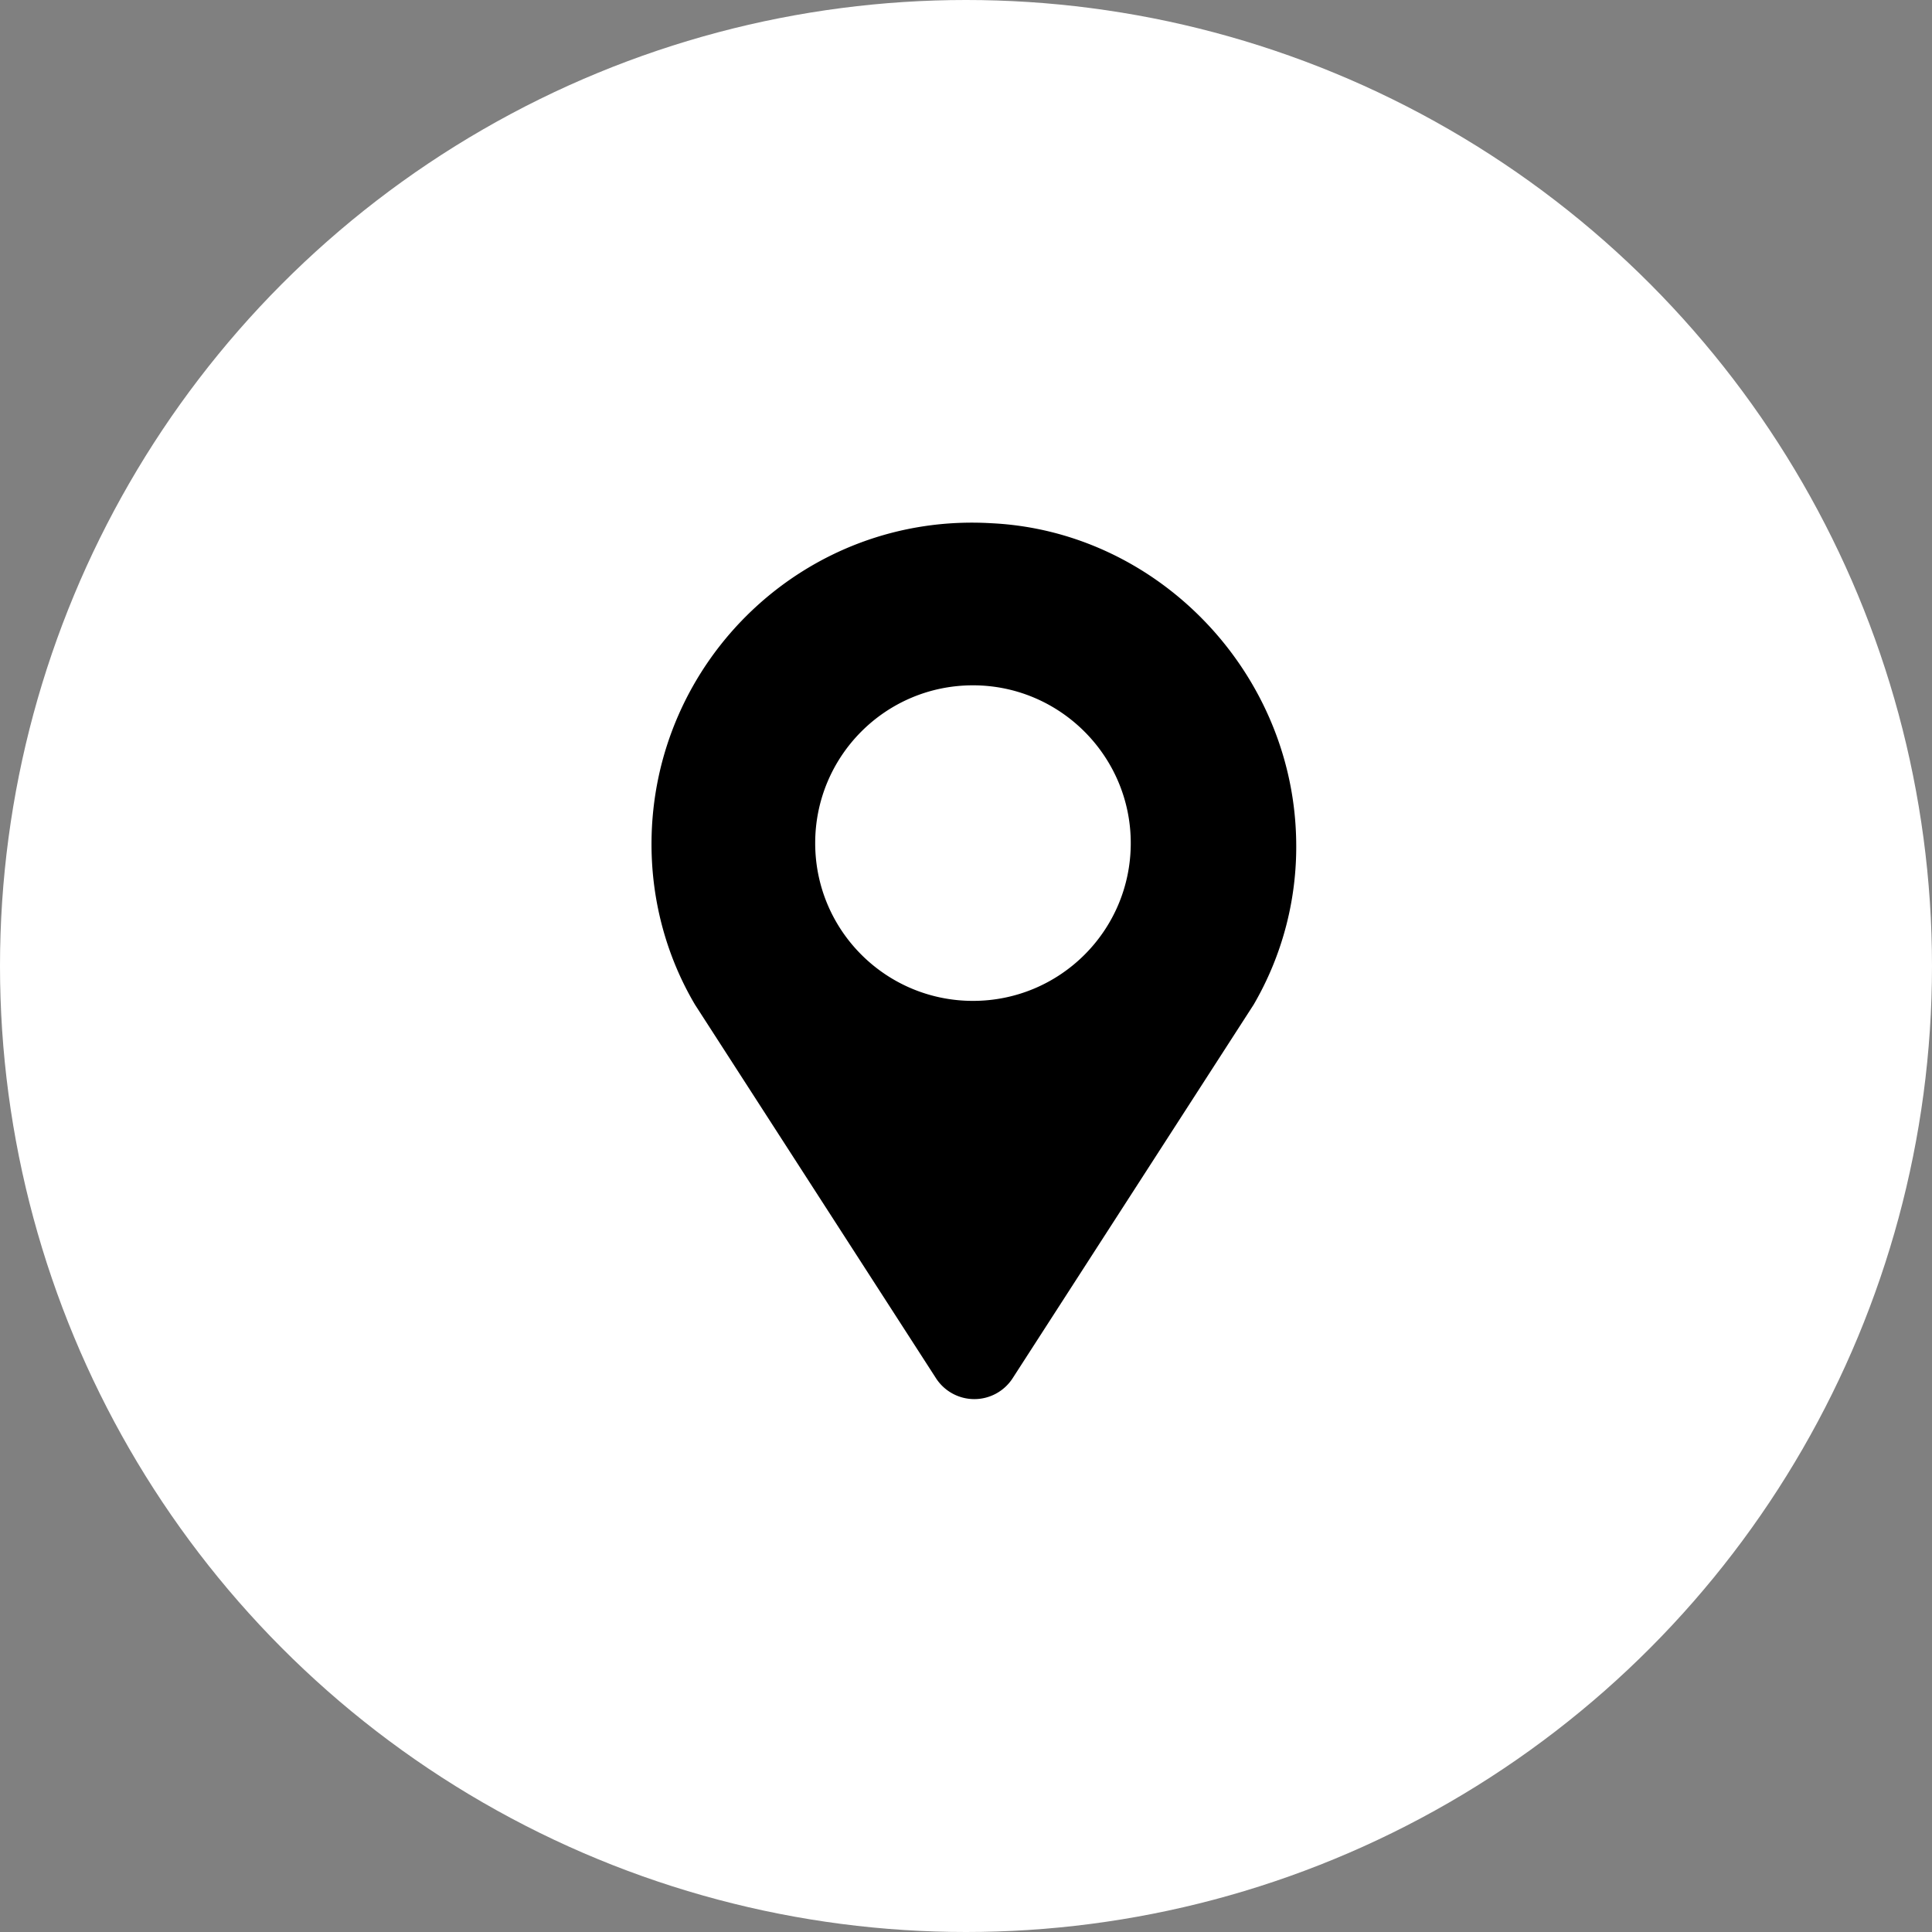
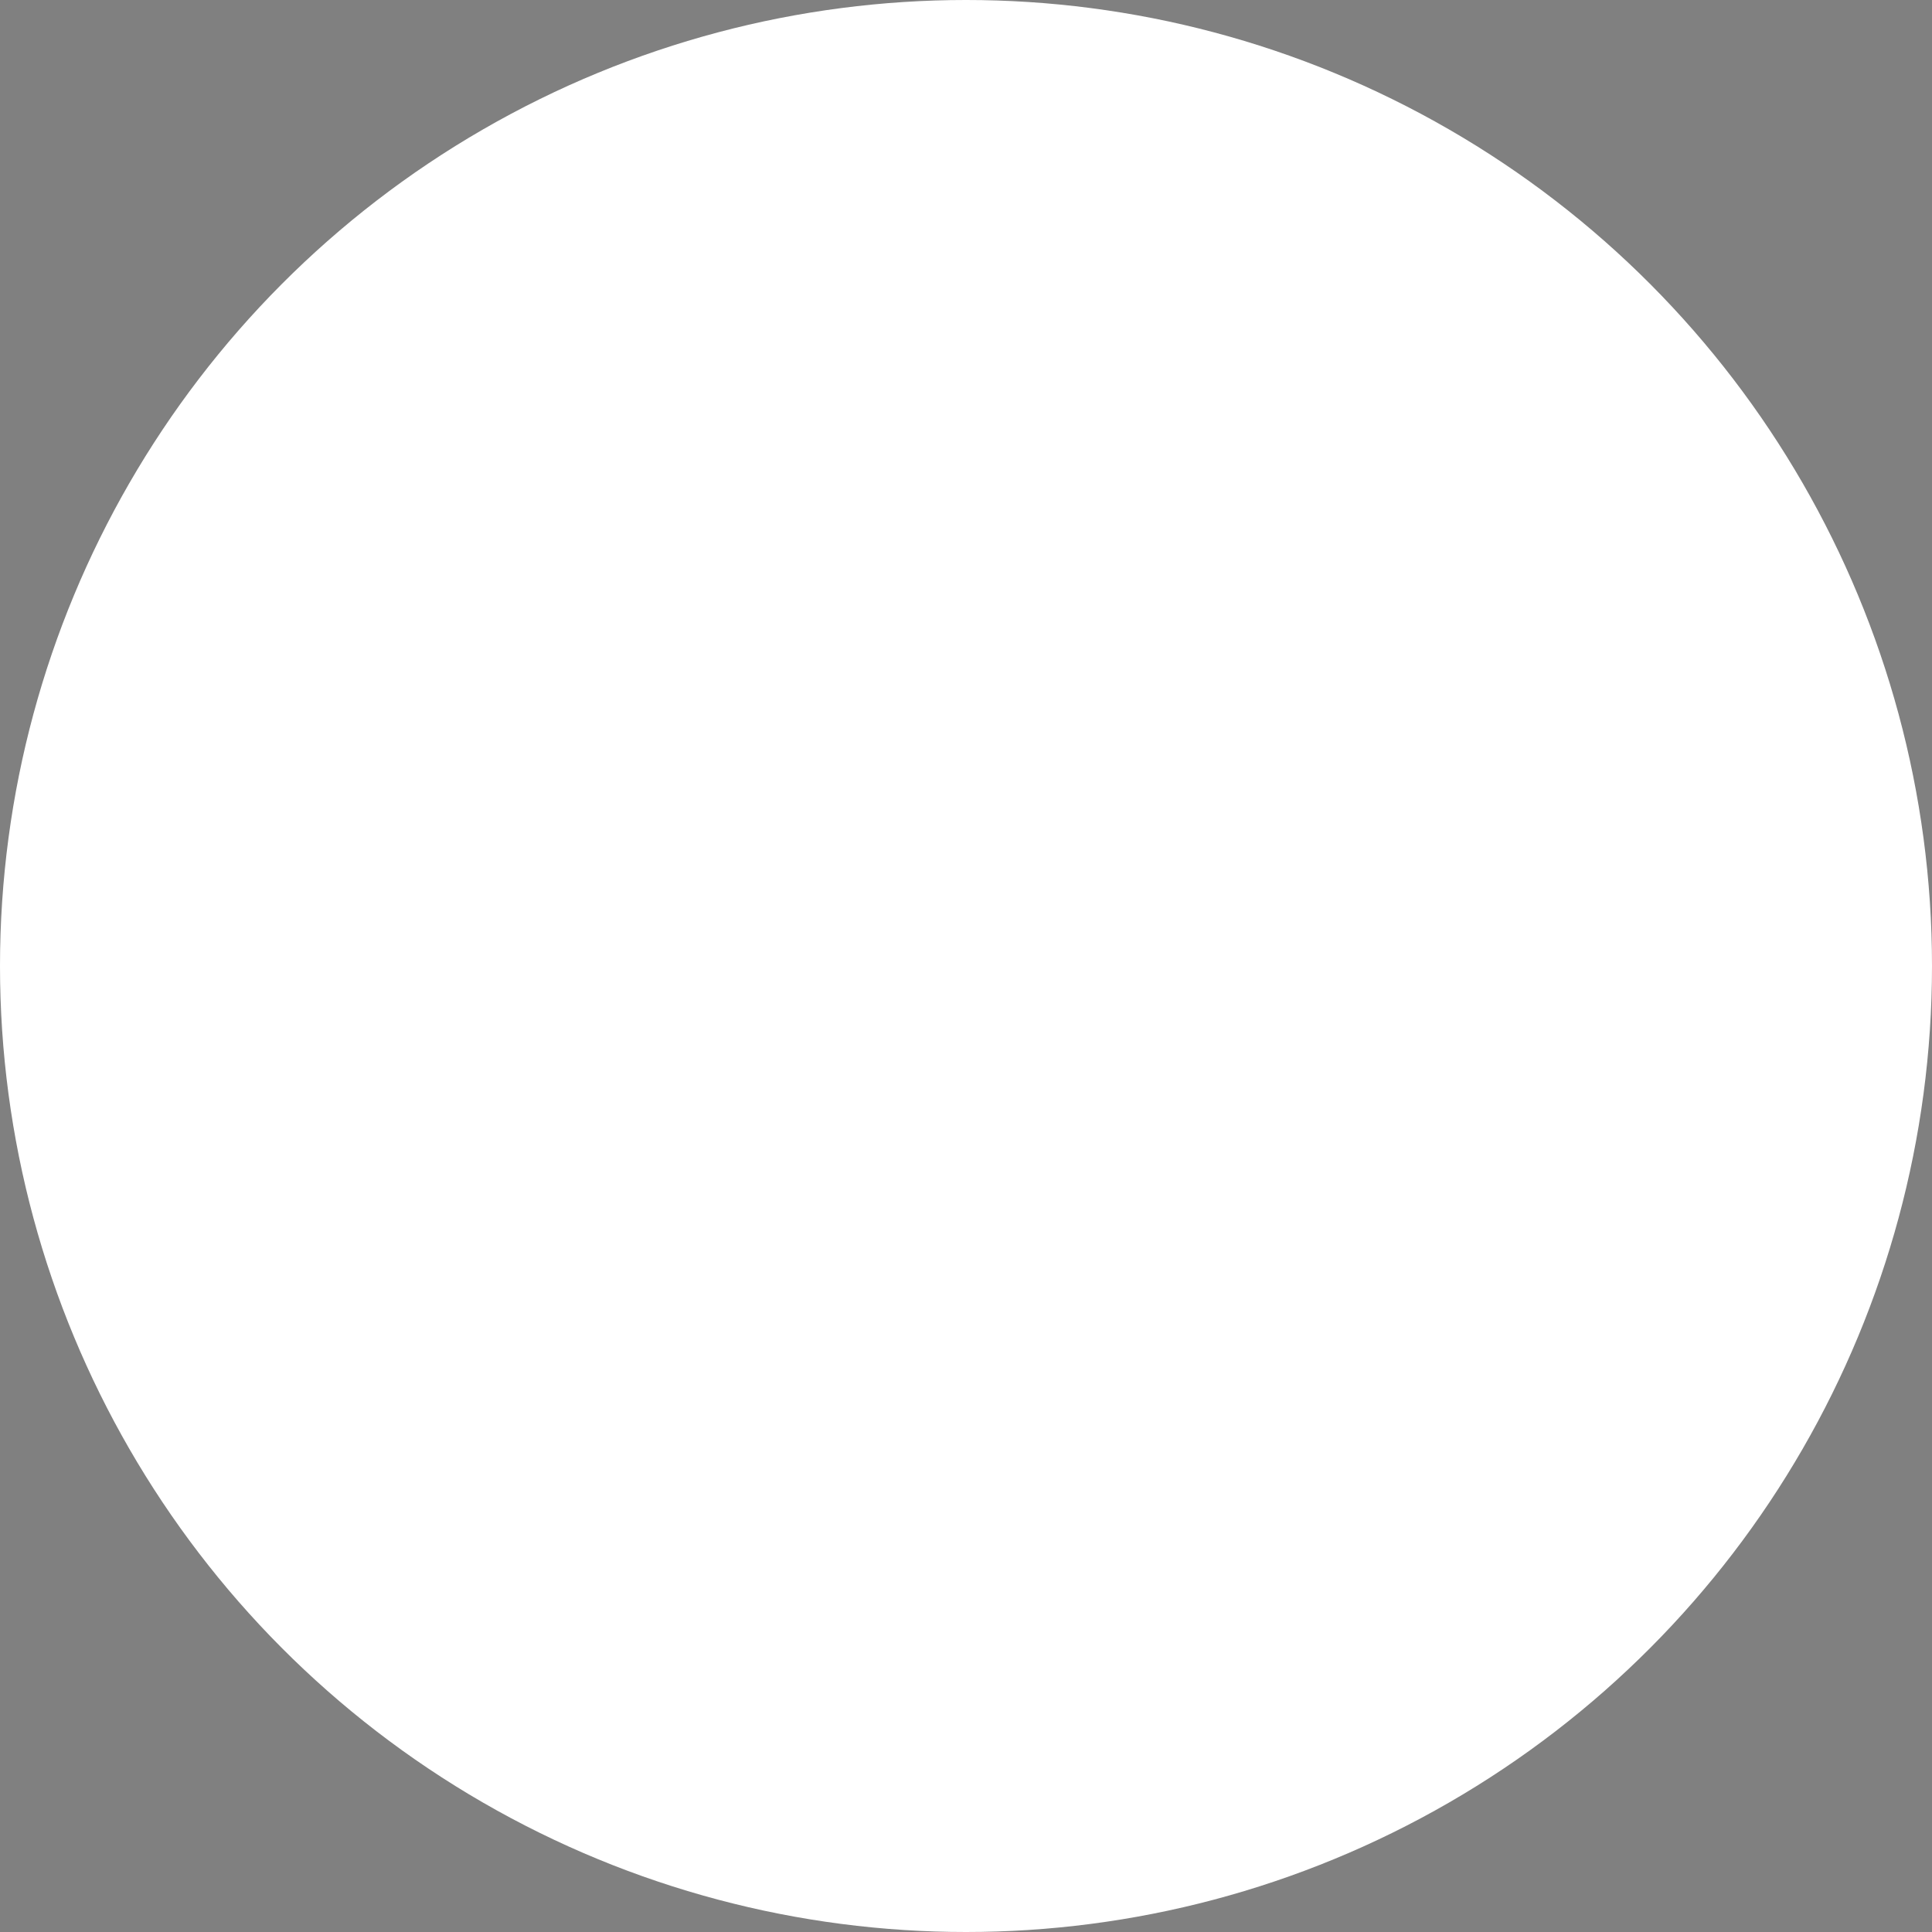
<svg xmlns="http://www.w3.org/2000/svg" width="36" height="36" viewBox="0 0 36 36">
  <rect x="0" y="0" width="36" height="36" fill="#808080" stroke="none" />
  <circle cx="18" cy="18" r="18" fill="#fff" />
-   <path d="M18.48 9.75c-3.47-.21-6.34 2.56-6.34 5.98 0 1.08.29 2.11.81 2.99l4.49 6.96a.85.85 0 001.43 0l4.49-6.96c.53-.91.83-1.99.79-3.15-.1-3.09-2.6-5.67-5.67-5.82zm-.35 8.9c-1.62 0-2.94-1.31-2.94-2.94 0-1.62 1.31-2.94 2.94-2.94 1.62 0 2.94 1.32 2.94 2.94 0 1.63-1.32 2.94-2.94 2.94z" />
</svg>